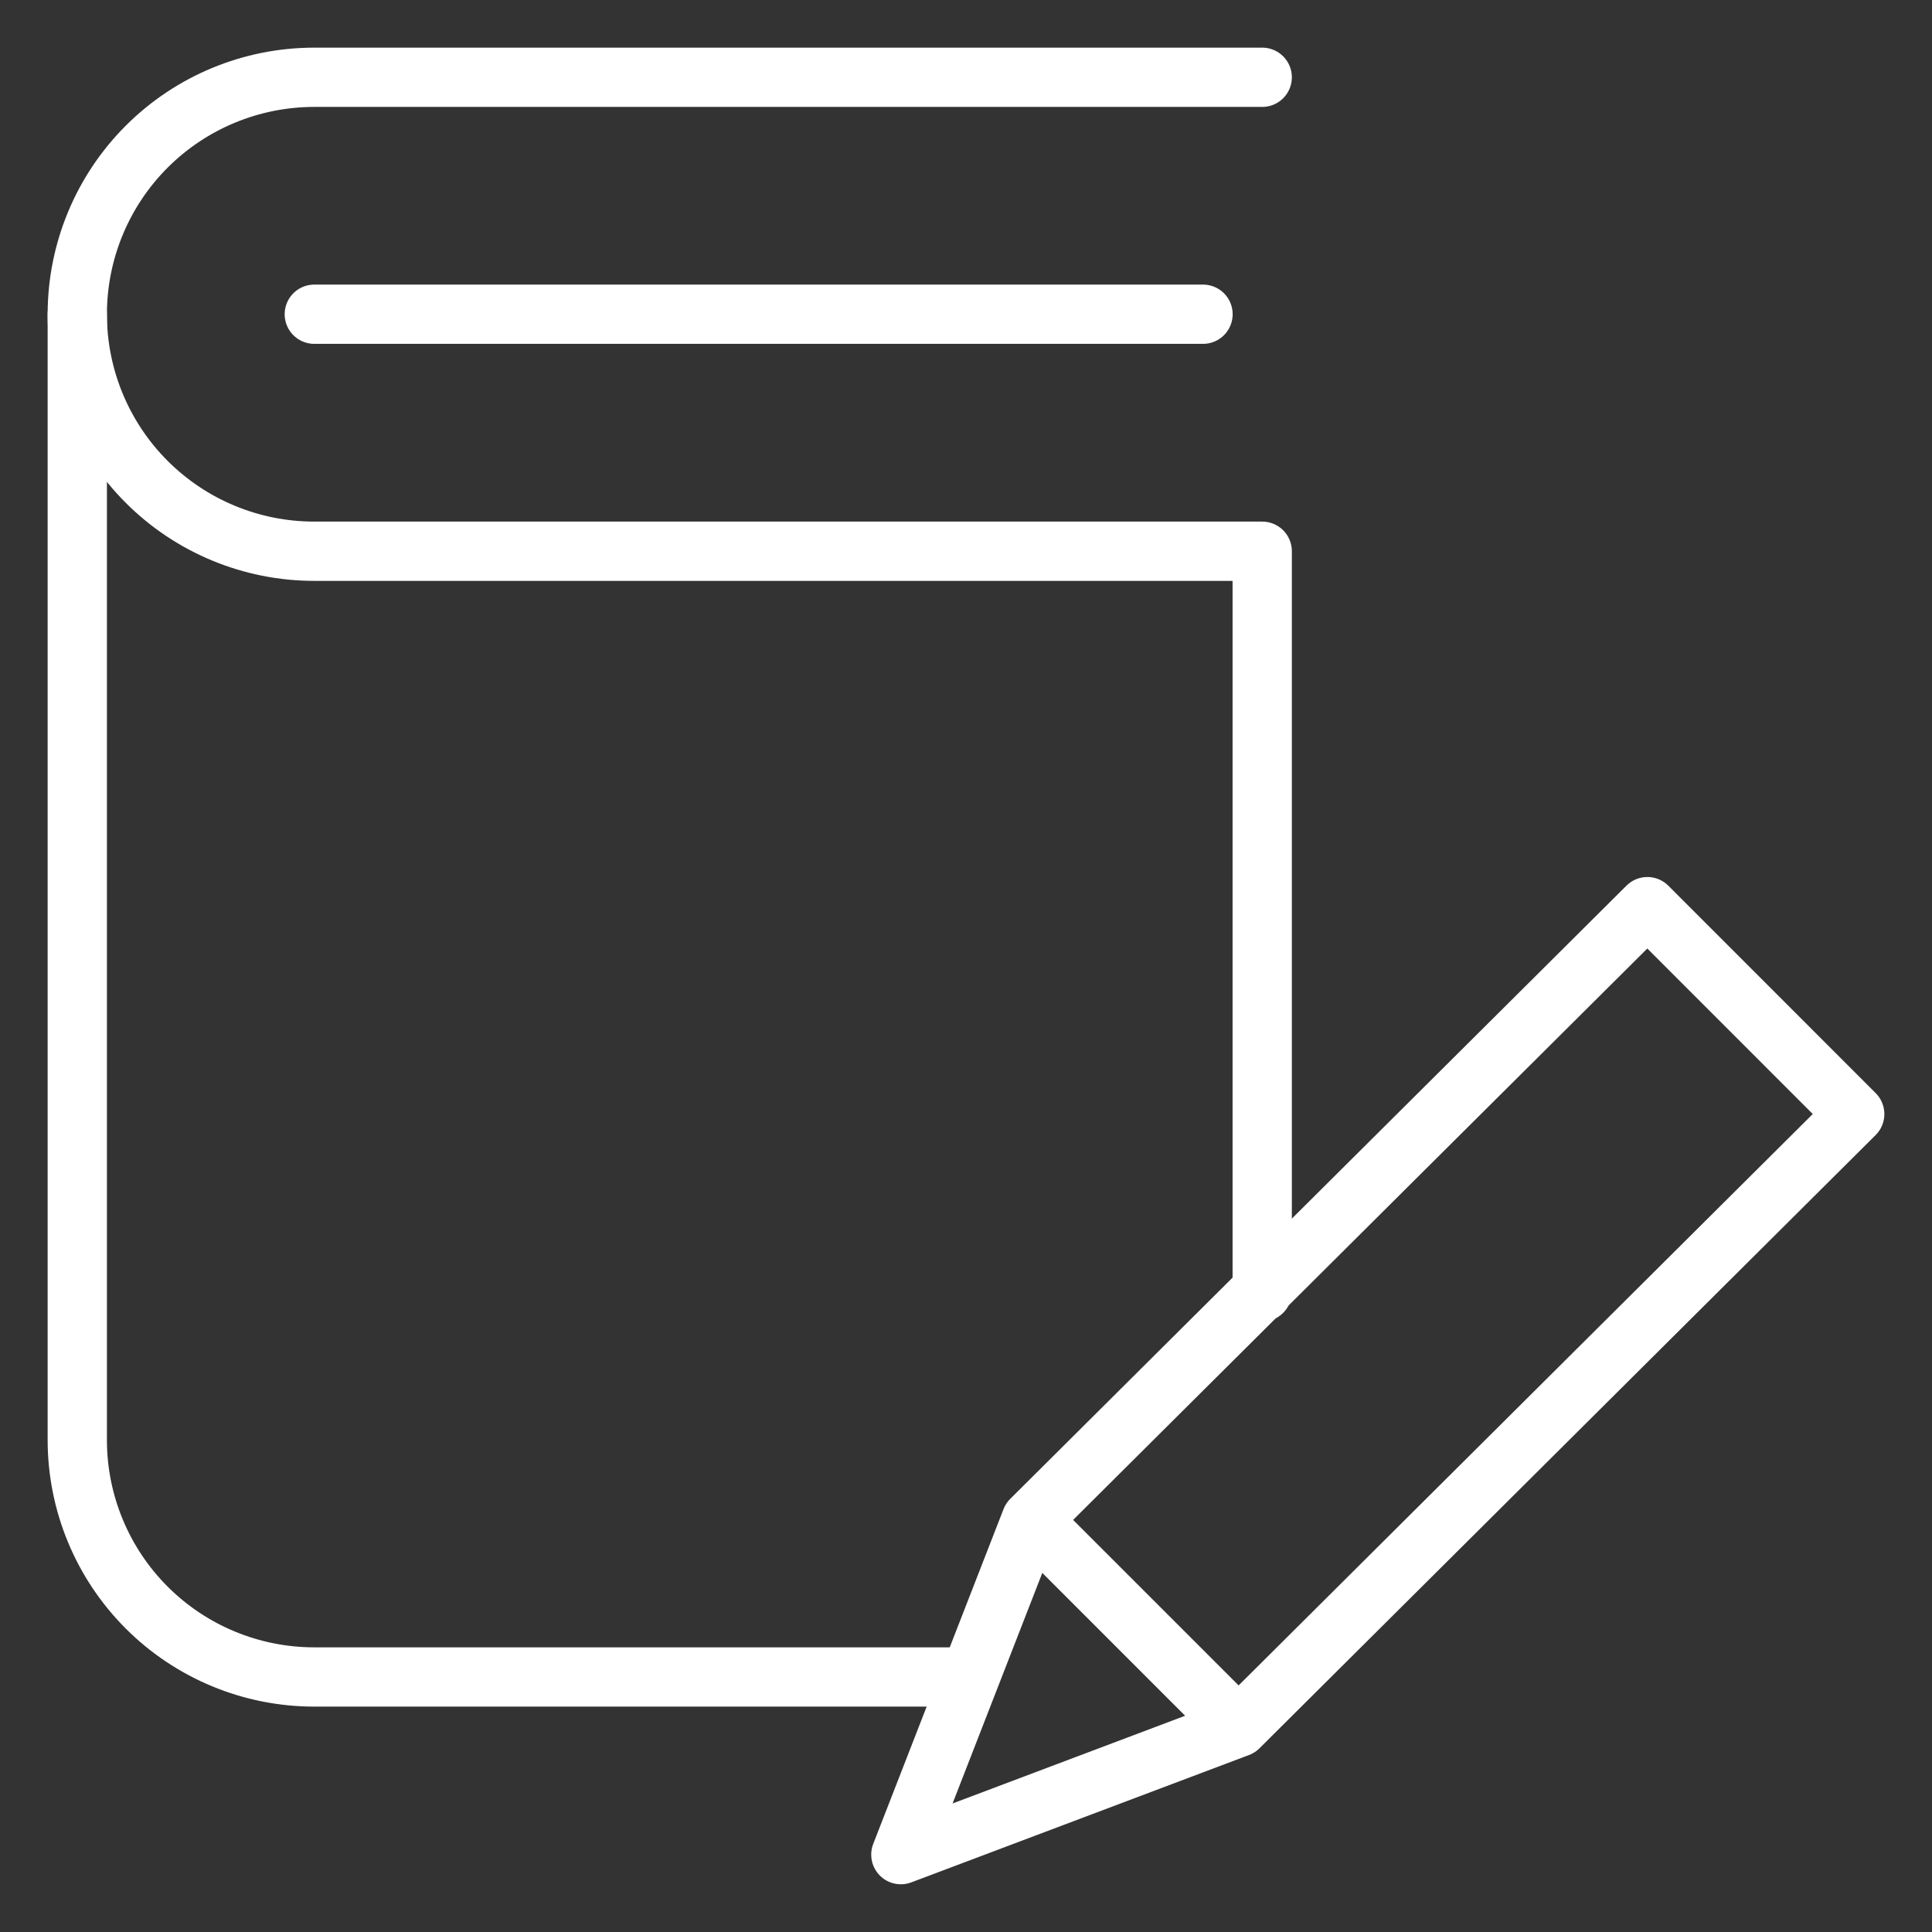
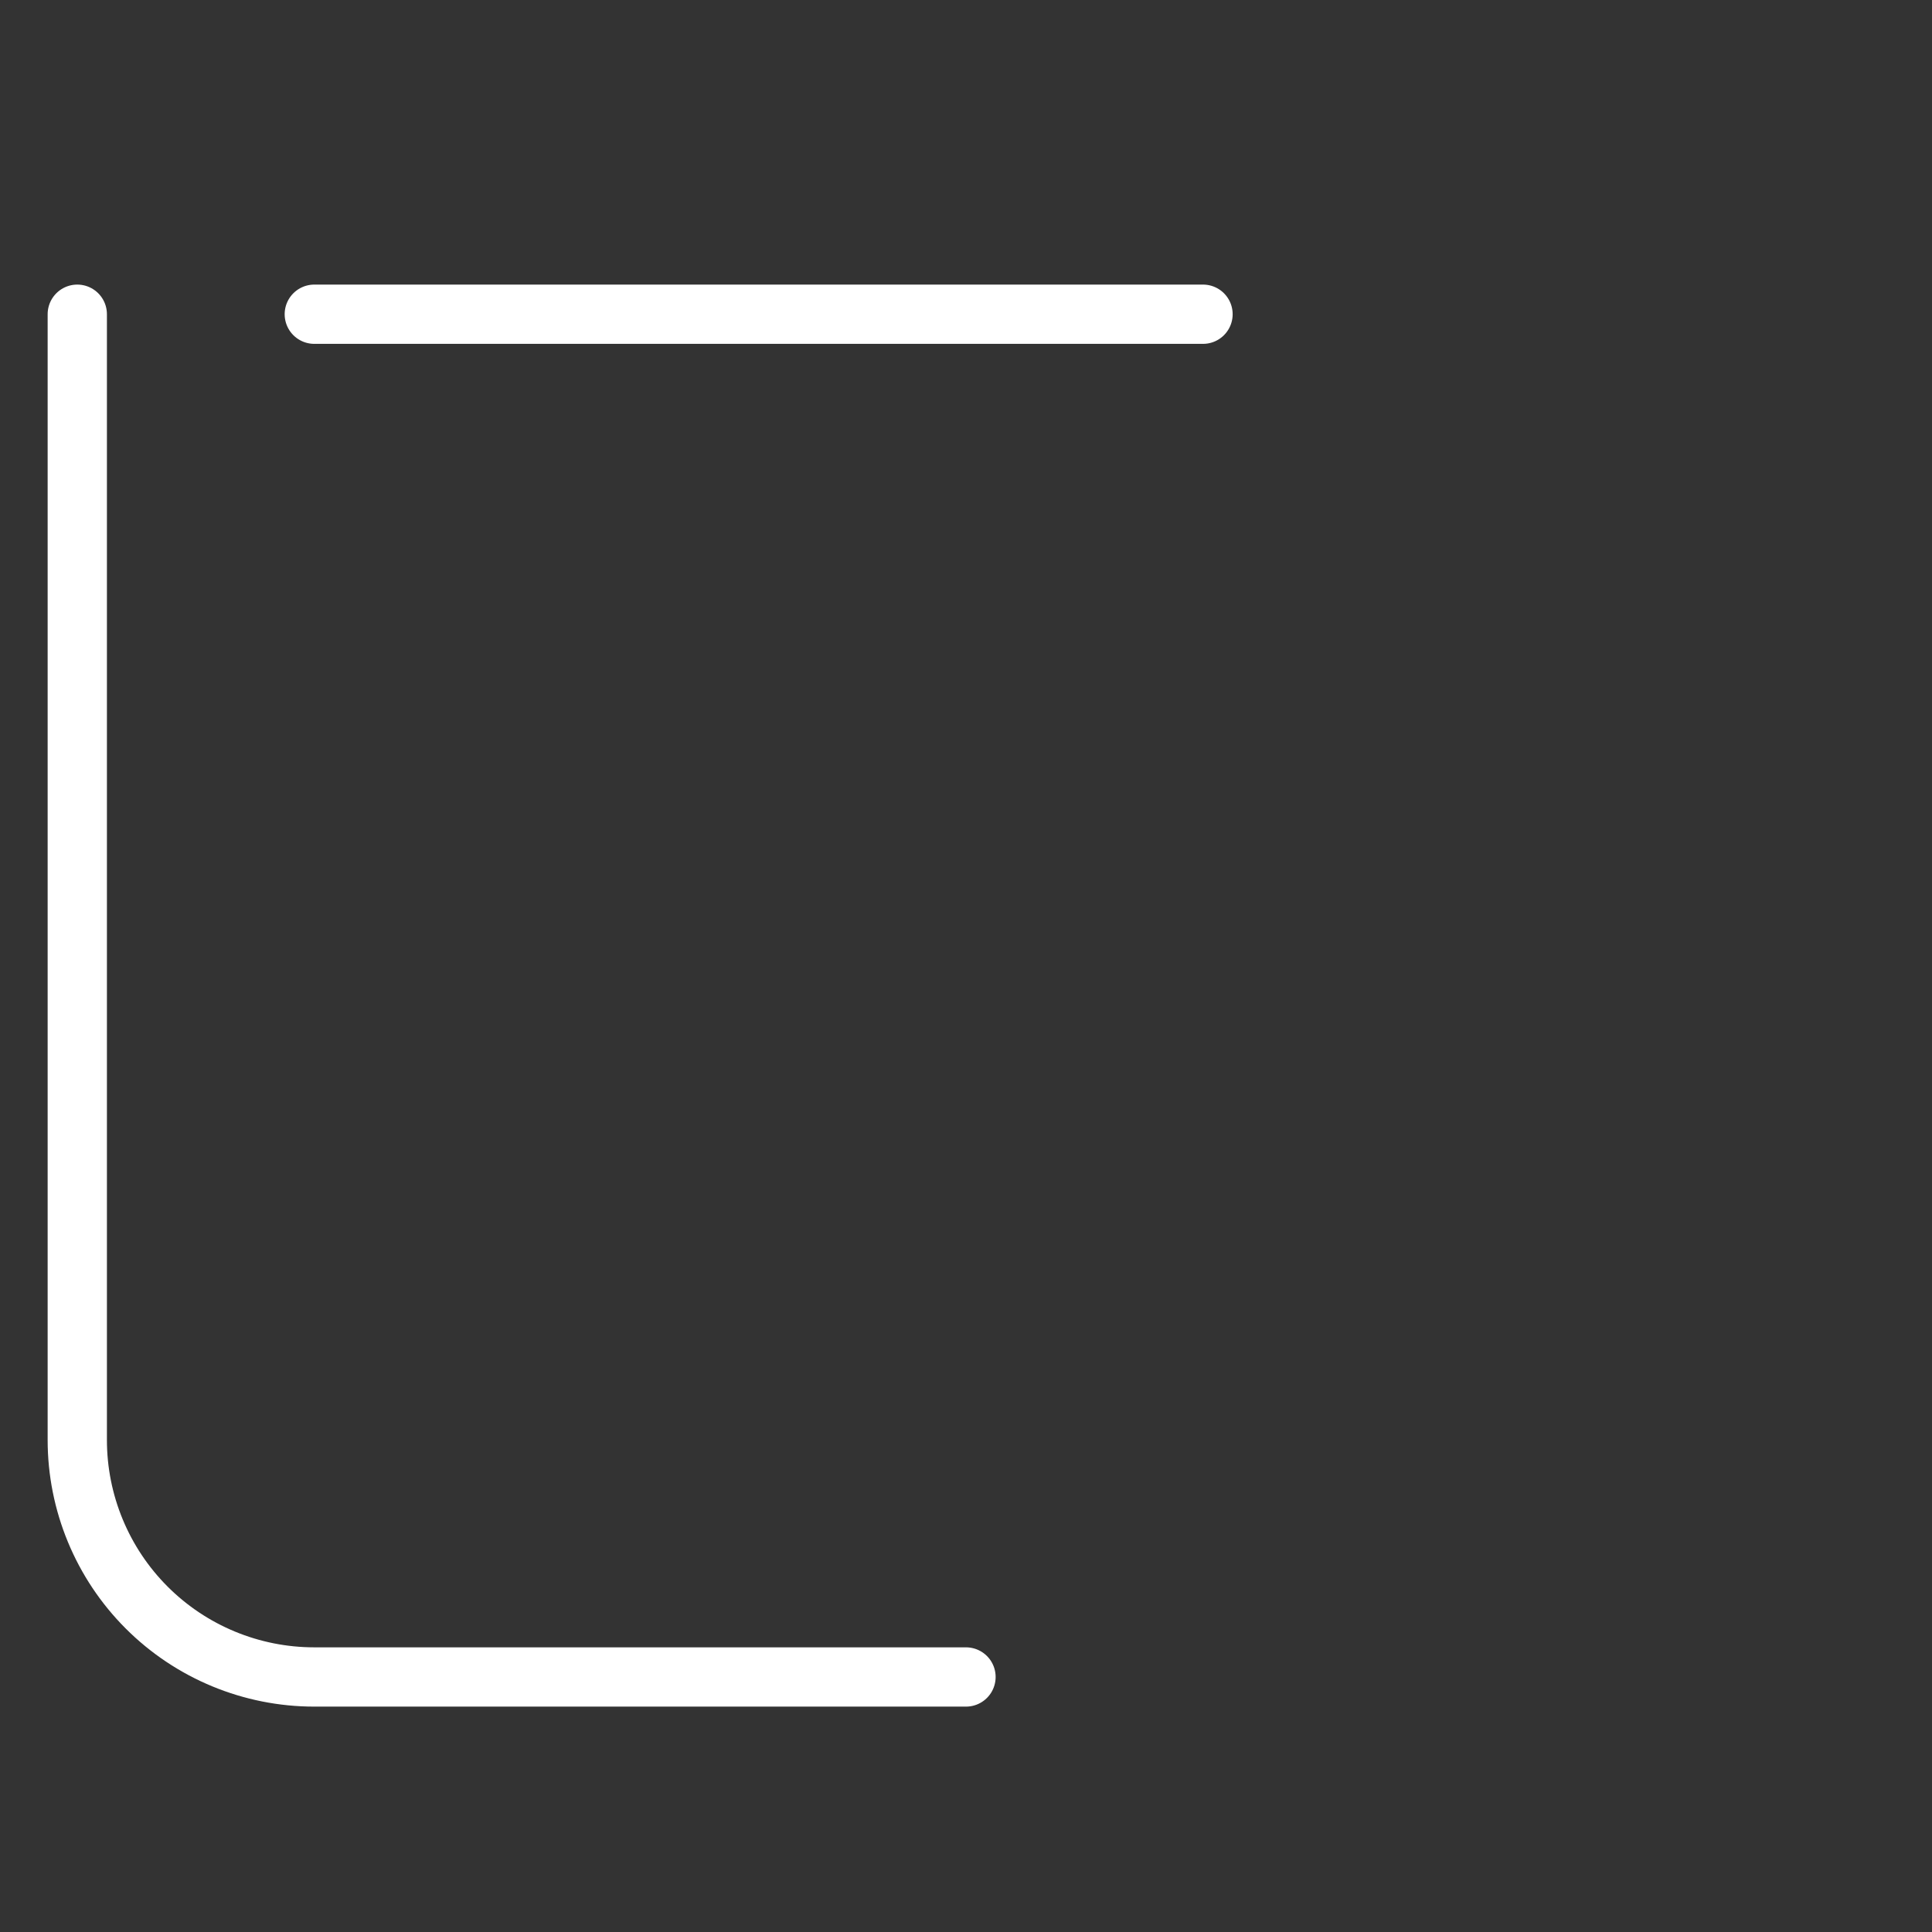
<svg xmlns="http://www.w3.org/2000/svg" width="25" height="25" viewBox="0 0 25 25" fill="none">
  <rect x="0" y="0" width="25" height="25" fill="#333333" stroke="none" />
  <path d="M4.067 4.066H15.567" stroke="white" stroke-width="0.767" stroke-miterlimit="10" stroke-linecap="round" stroke-linejoin="round" />
  <path d="M12.5 21.7H4.067C3.253 21.7 2.473 21.377 1.898 20.802C1.323 20.227 1 19.447 1 18.633V4.066" stroke="white" stroke-width="0.767" stroke-miterlimit="10" stroke-linecap="round" stroke-linejoin="round" />
-   <path d="M16.333 1H4.067C3.253 1 2.473 1.323 1.898 1.898C1.323 2.473 1 3.253 1 4.067C1 4.88 1.323 5.66 1.898 6.235C2.473 6.81 3.253 7.133 4.067 7.133H16.333V16.717" stroke="white" stroke-width="0.767" stroke-miterlimit="10" stroke-linecap="round" stroke-linejoin="round" />
-   <path d="M13.343 19.667L21.317 11.732L24 14.416L16.027 22.351M13.343 19.667L11.657 23.999L16.027 22.351M13.343 19.667L16.027 22.351" stroke="white" stroke-width="0.767" stroke-miterlimit="10" stroke-linecap="round" stroke-linejoin="round" />
</svg>